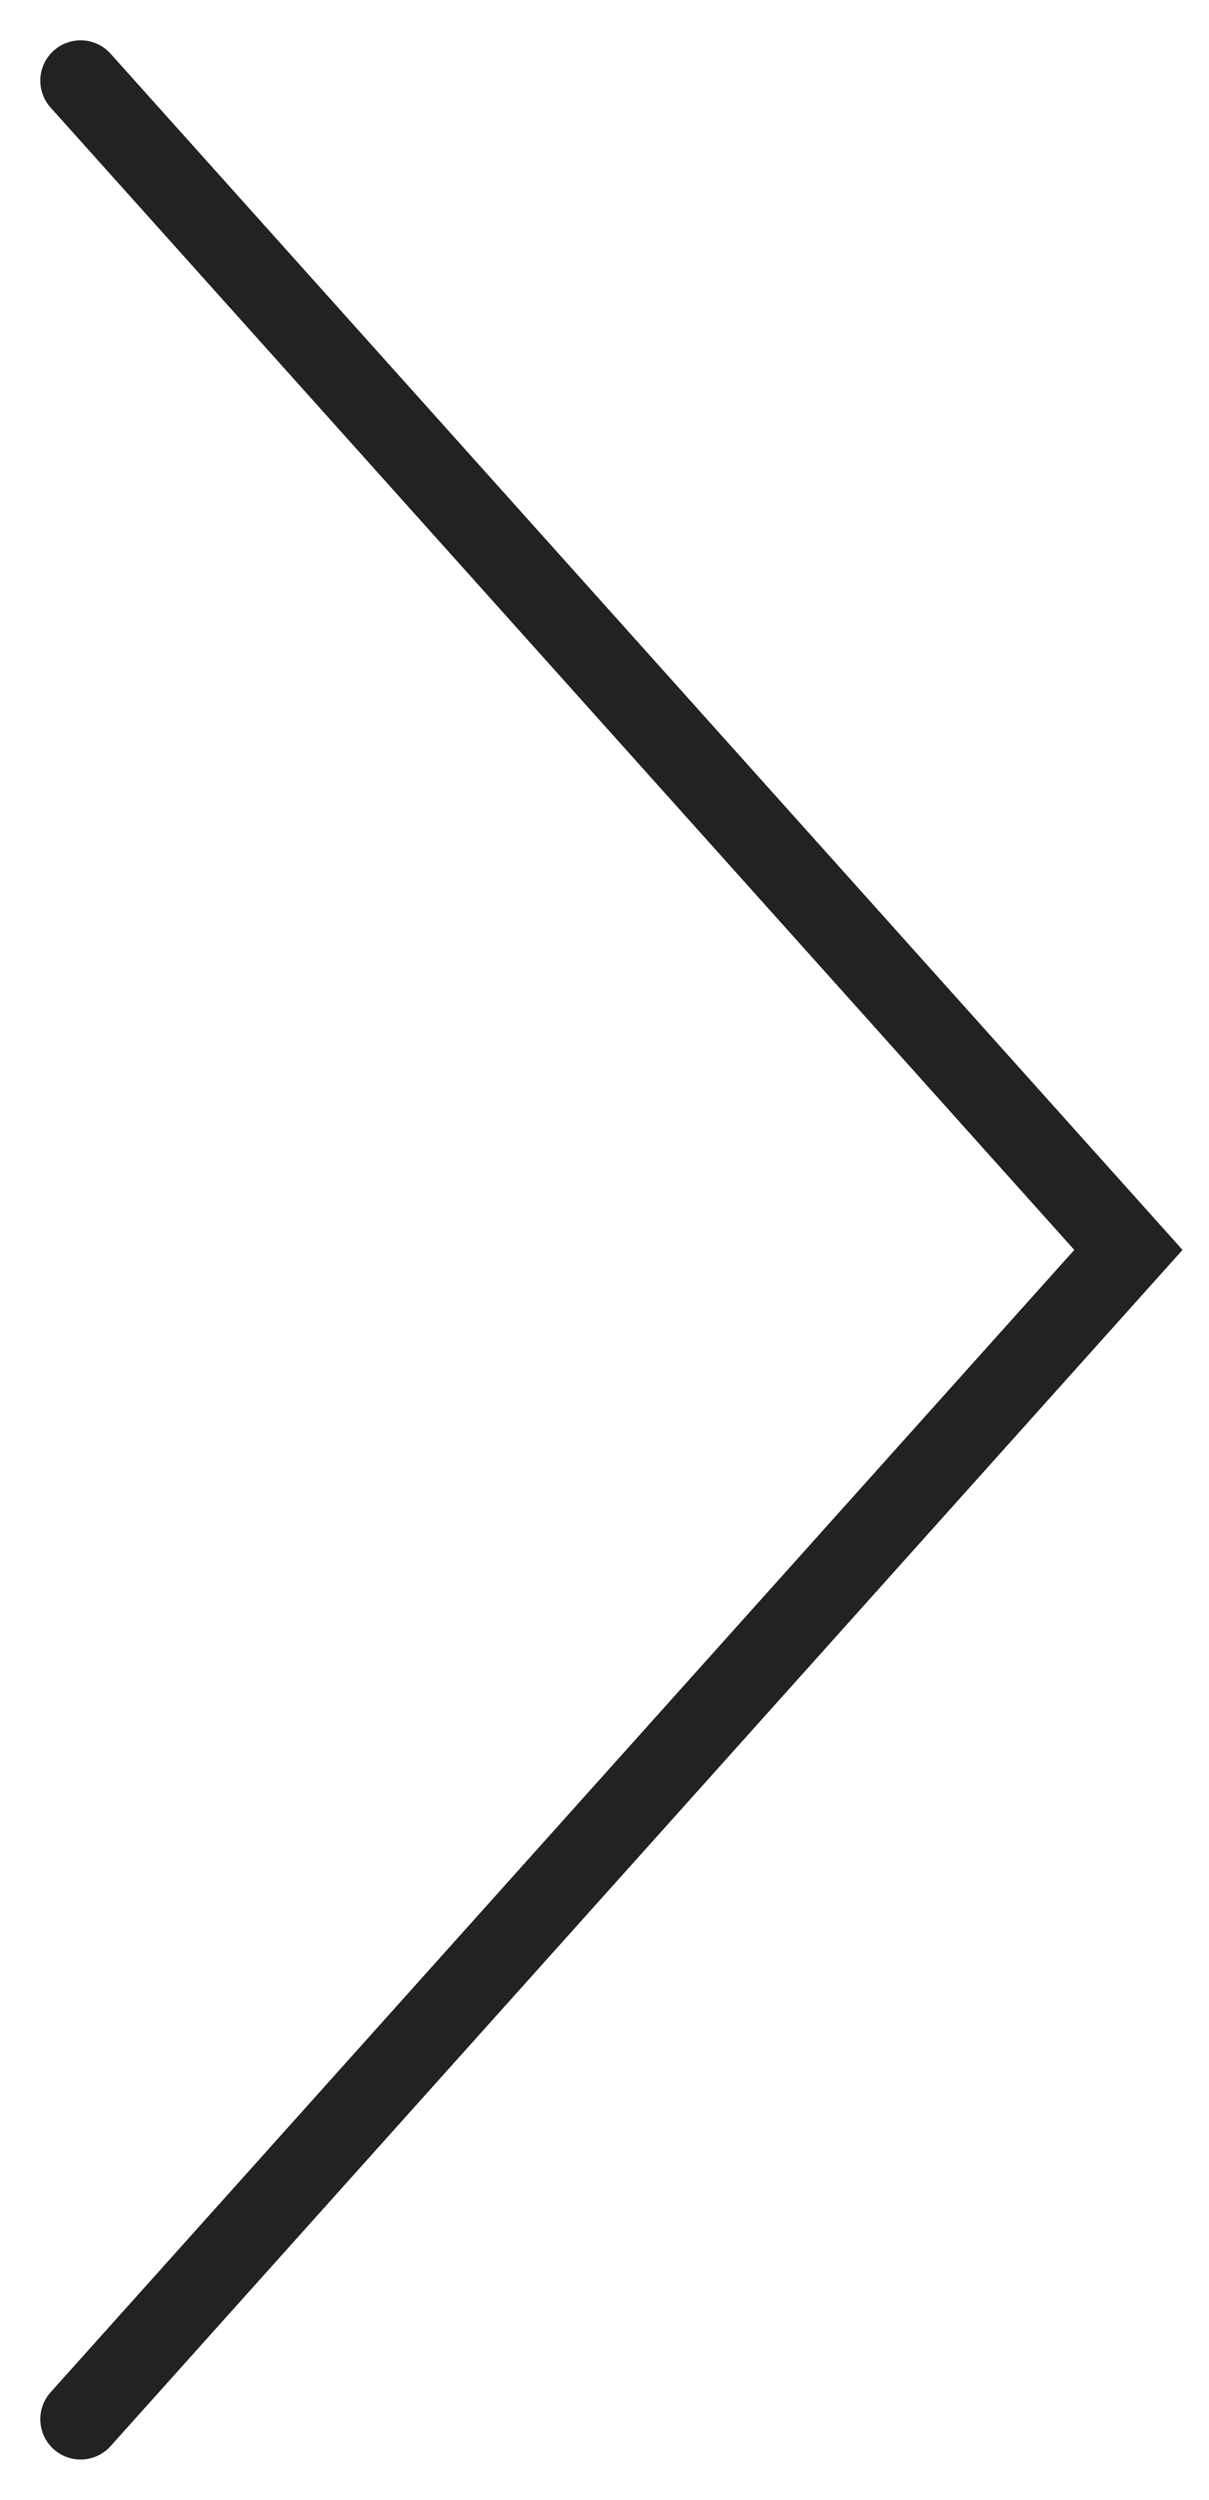
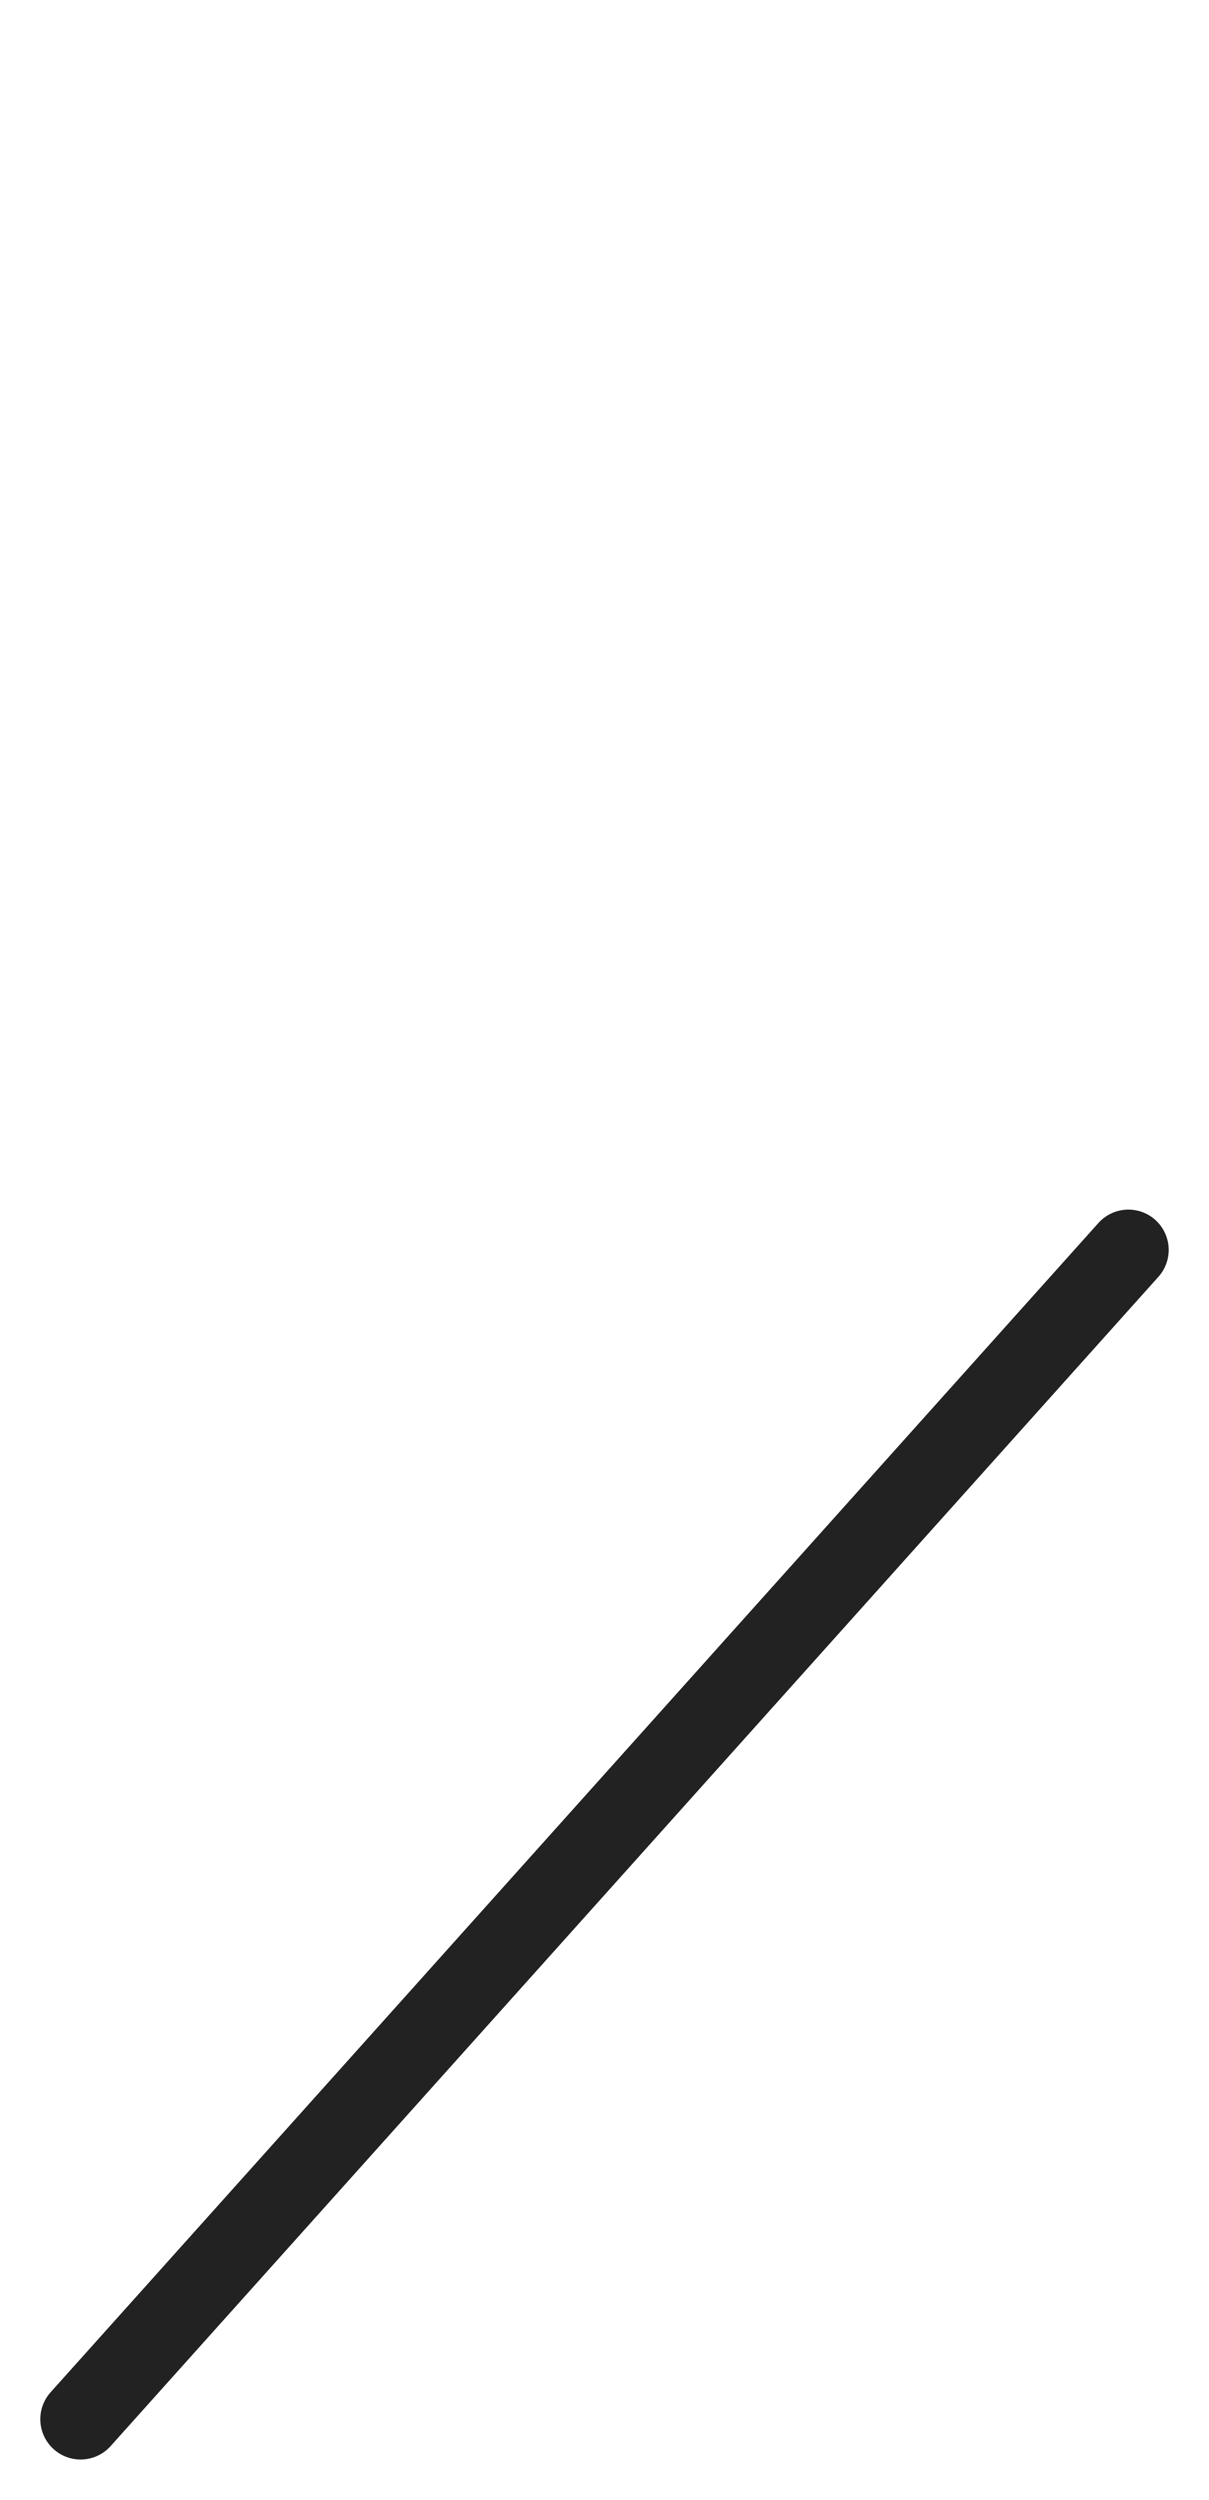
<svg xmlns="http://www.w3.org/2000/svg" width="15" height="31" viewBox="0 0 15 31" fill="none">
-   <path d="M1 30L14 15.5L1 1" stroke="#222222" stroke-linecap="round" />
+   <path d="M1 30L14 15.5" stroke="#222222" stroke-linecap="round" />
</svg>